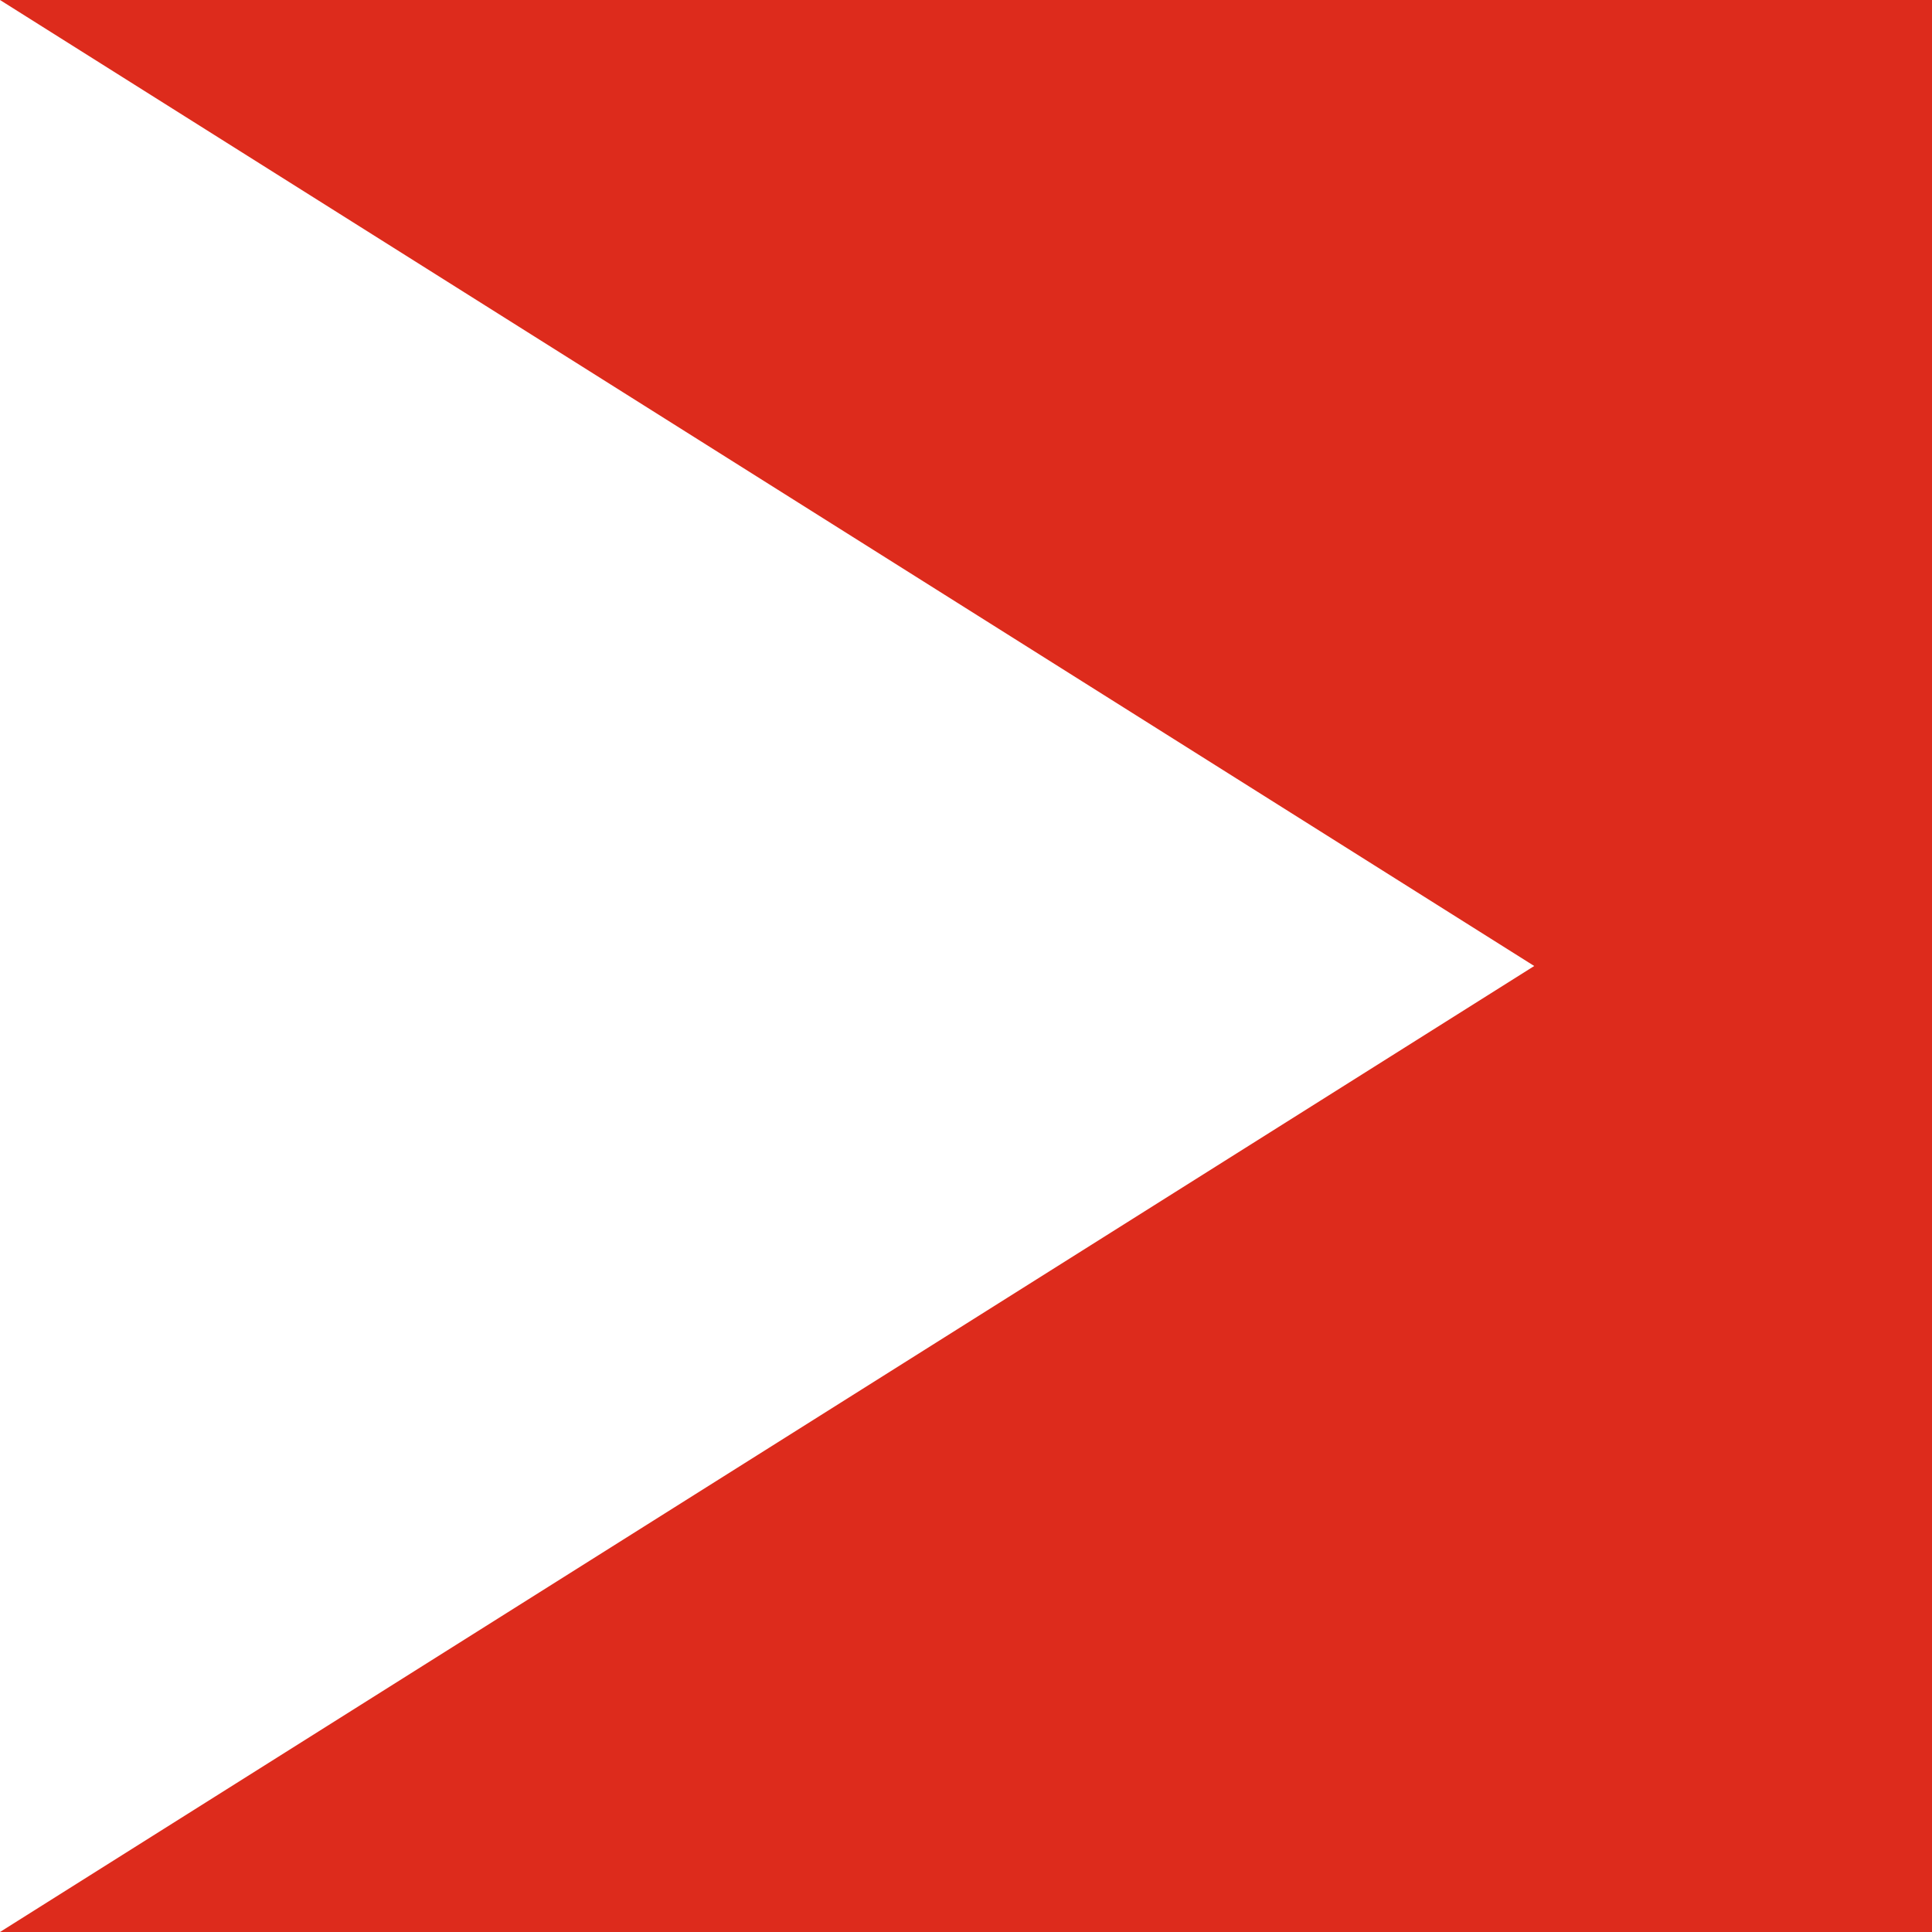
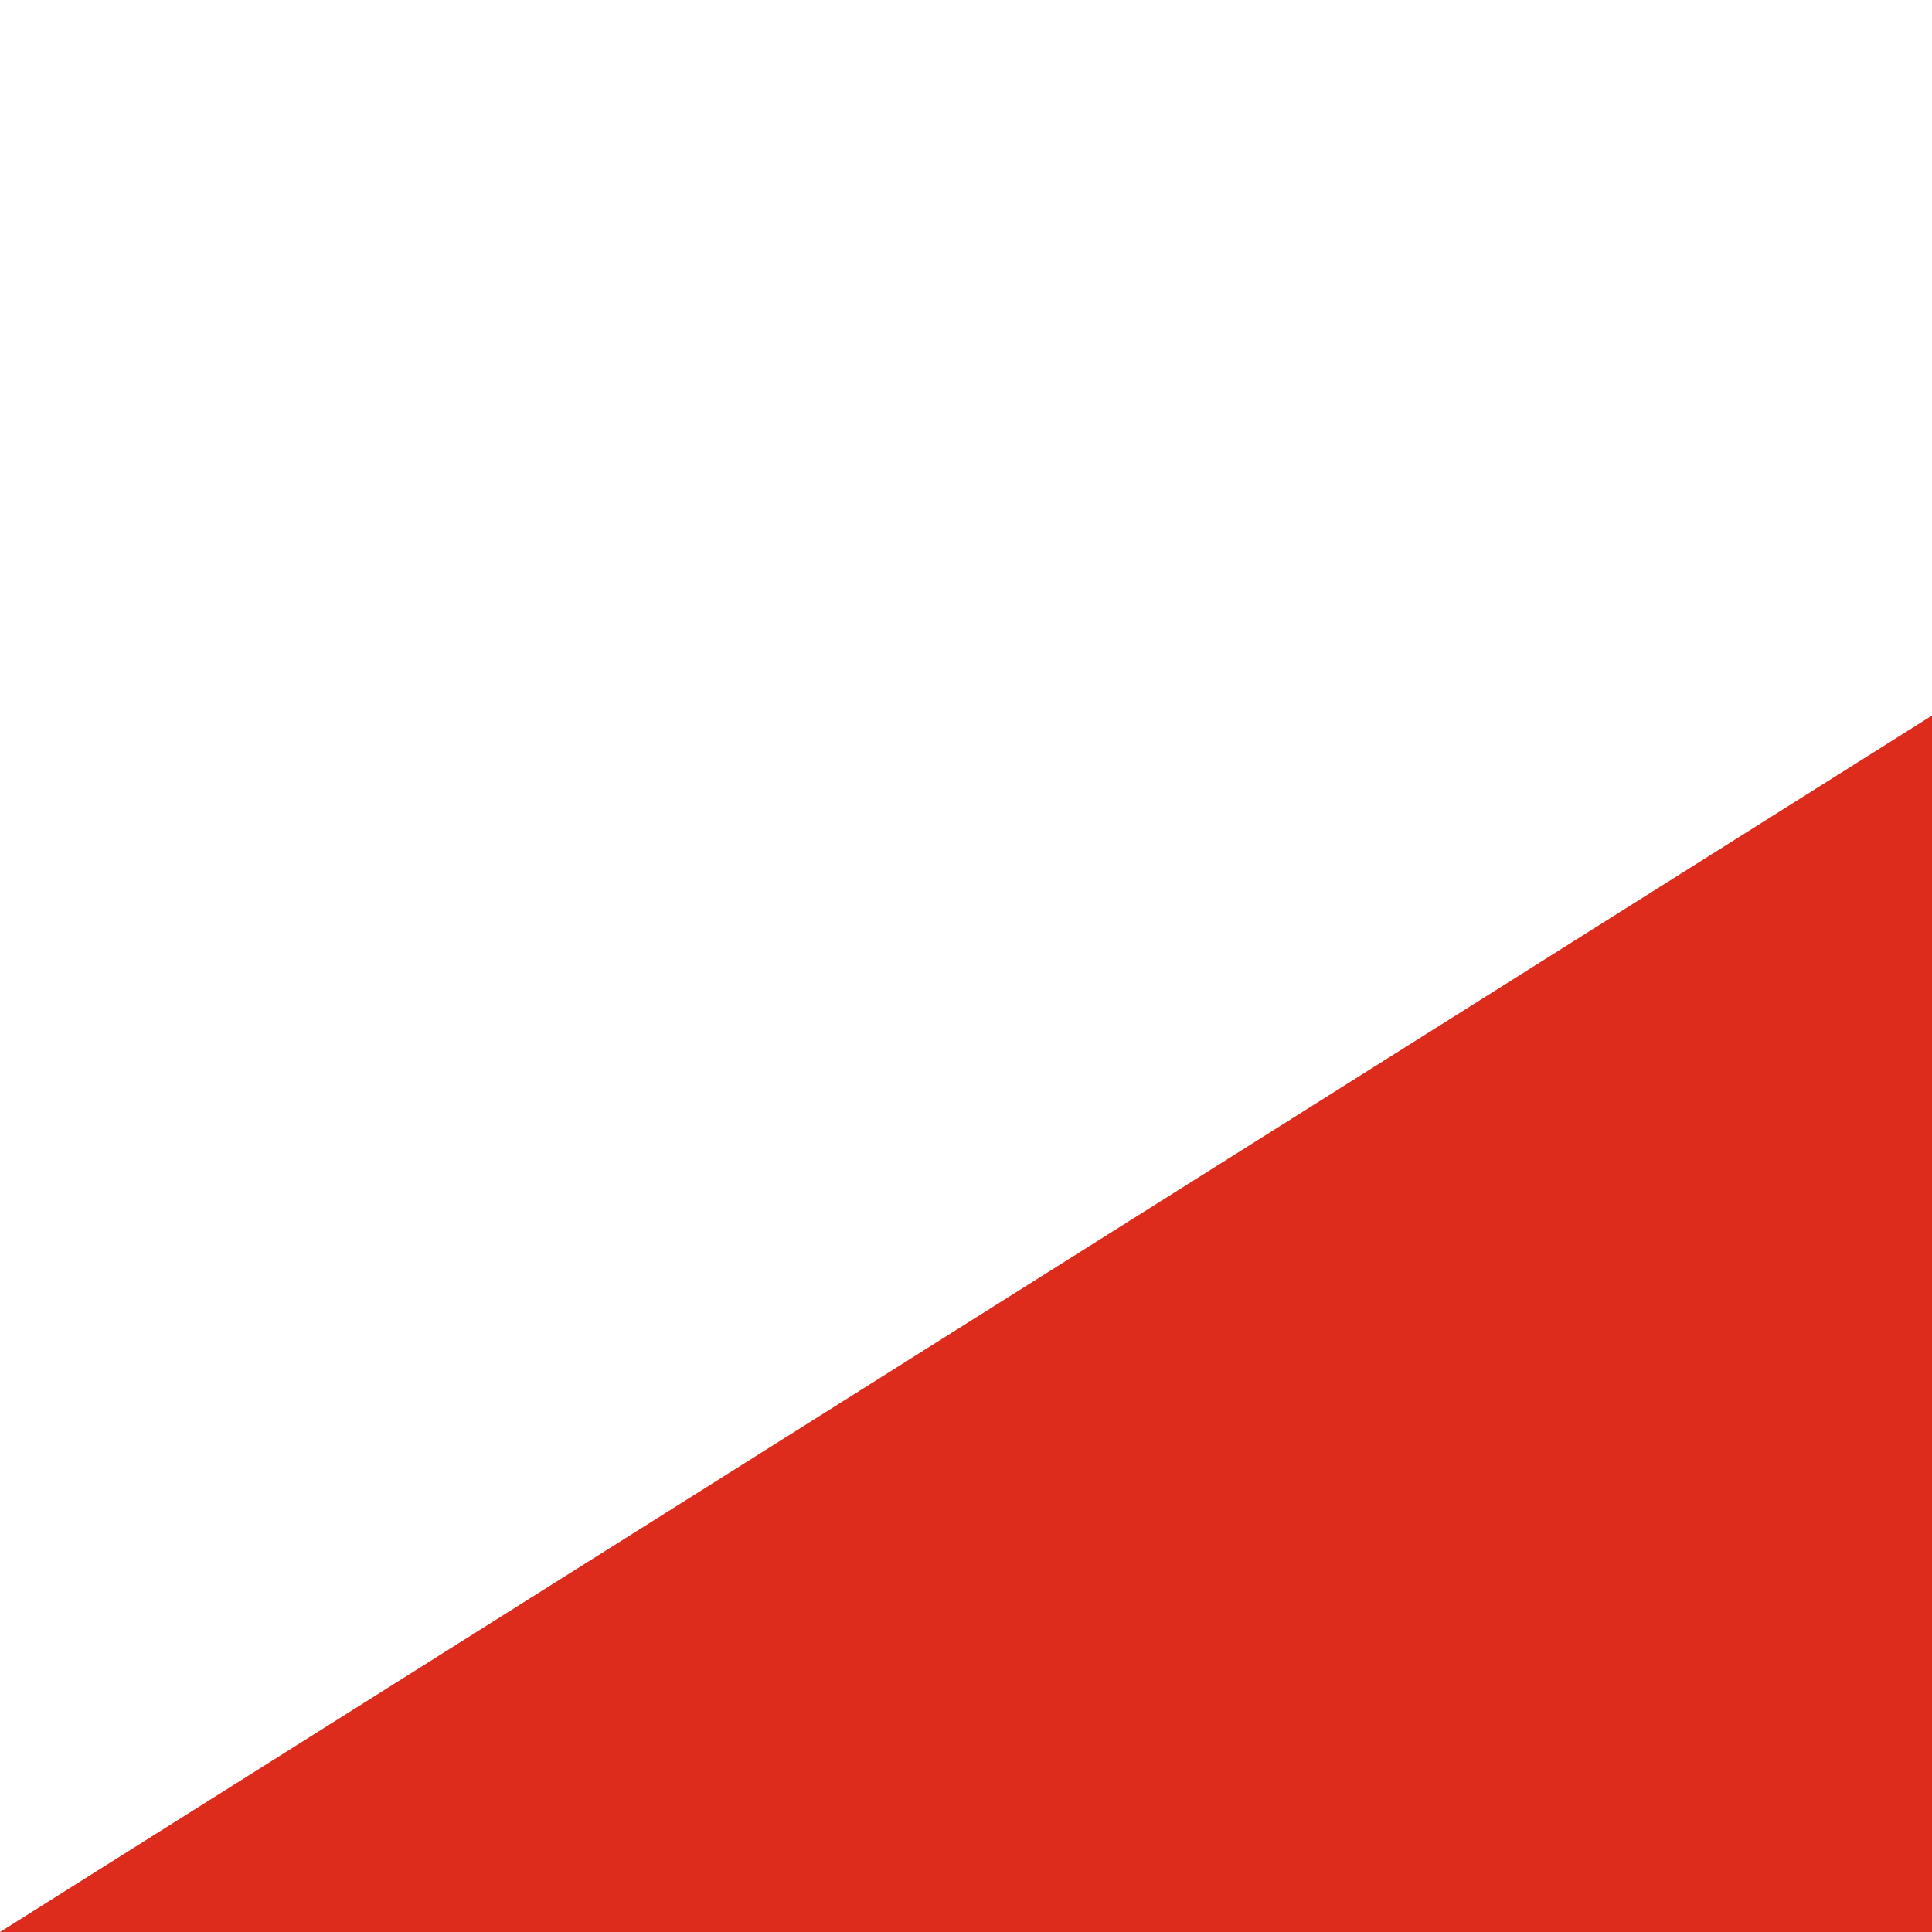
<svg xmlns="http://www.w3.org/2000/svg" width="27" height="27" viewBox="0 0 27 27" fill="none">
-   <path d="M2.22928e-06 3.8147e-06L27 7.35532e-06L27 17L2.22928e-06 3.8147e-06Z" fill="#DD2B1C" />
  <path d="M-2.02723e-07 27L27 27L27 10L-2.02723e-07 27Z" fill="#DD2B1C" />
</svg>